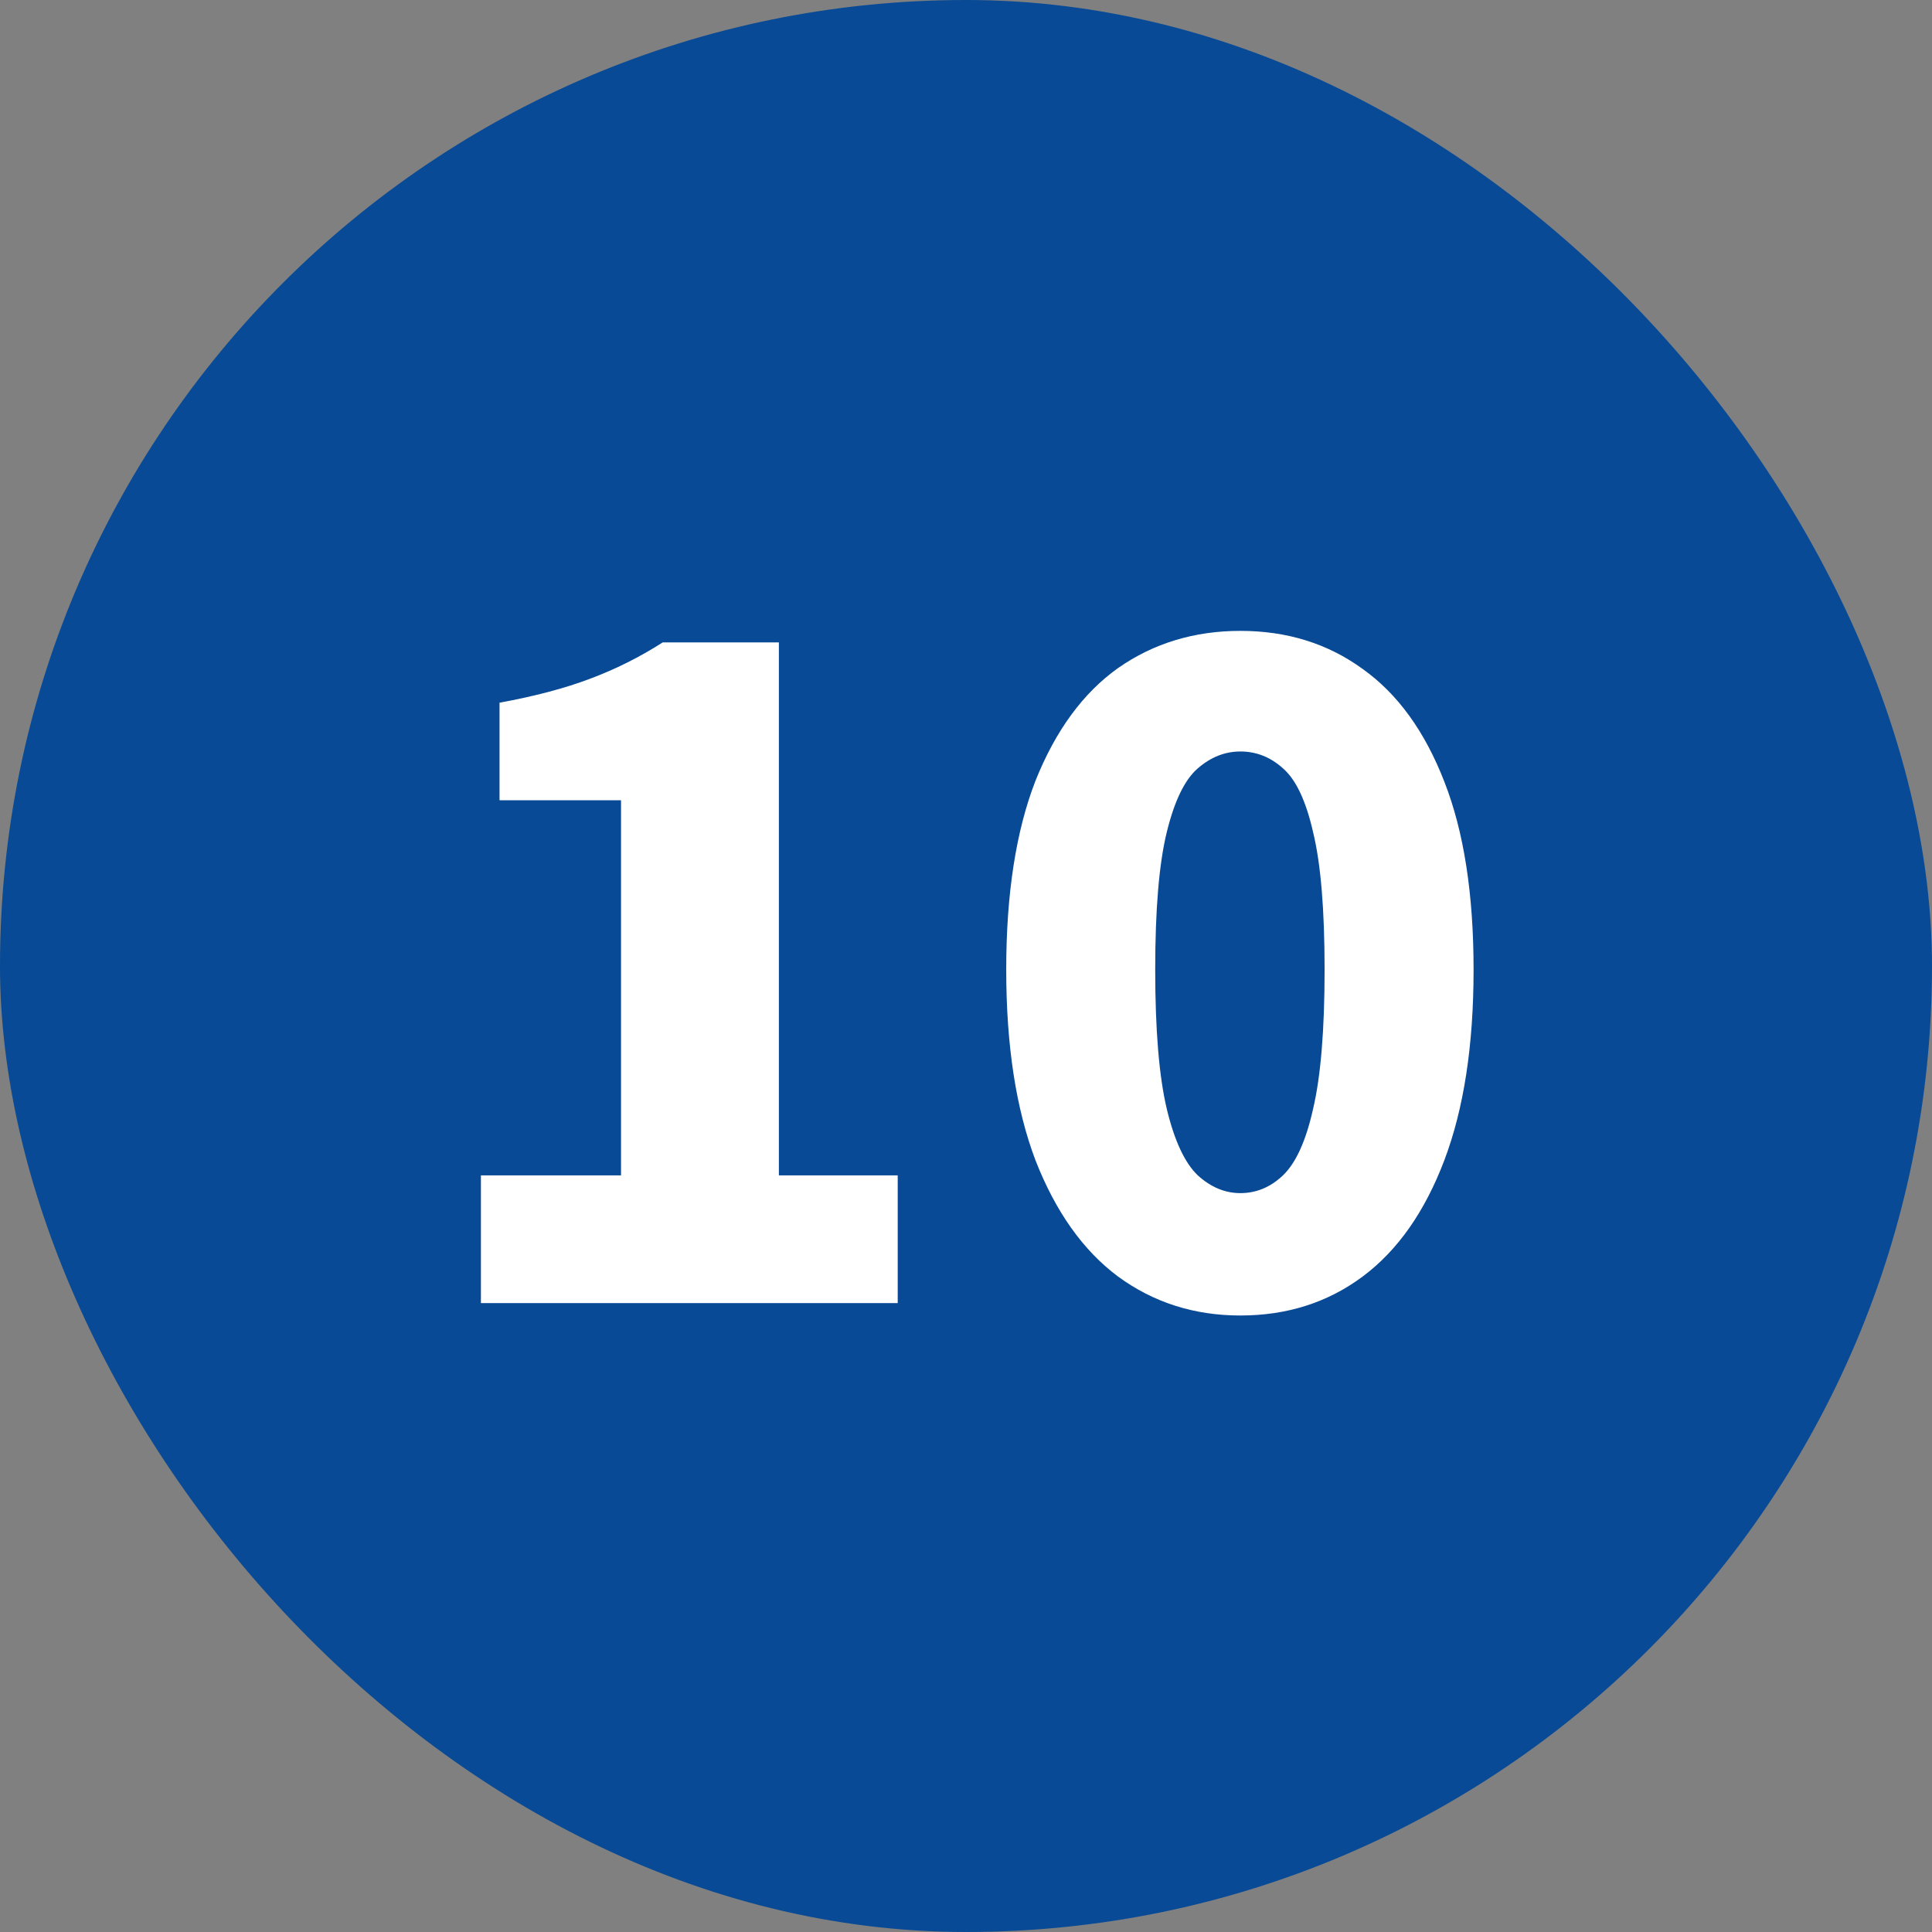
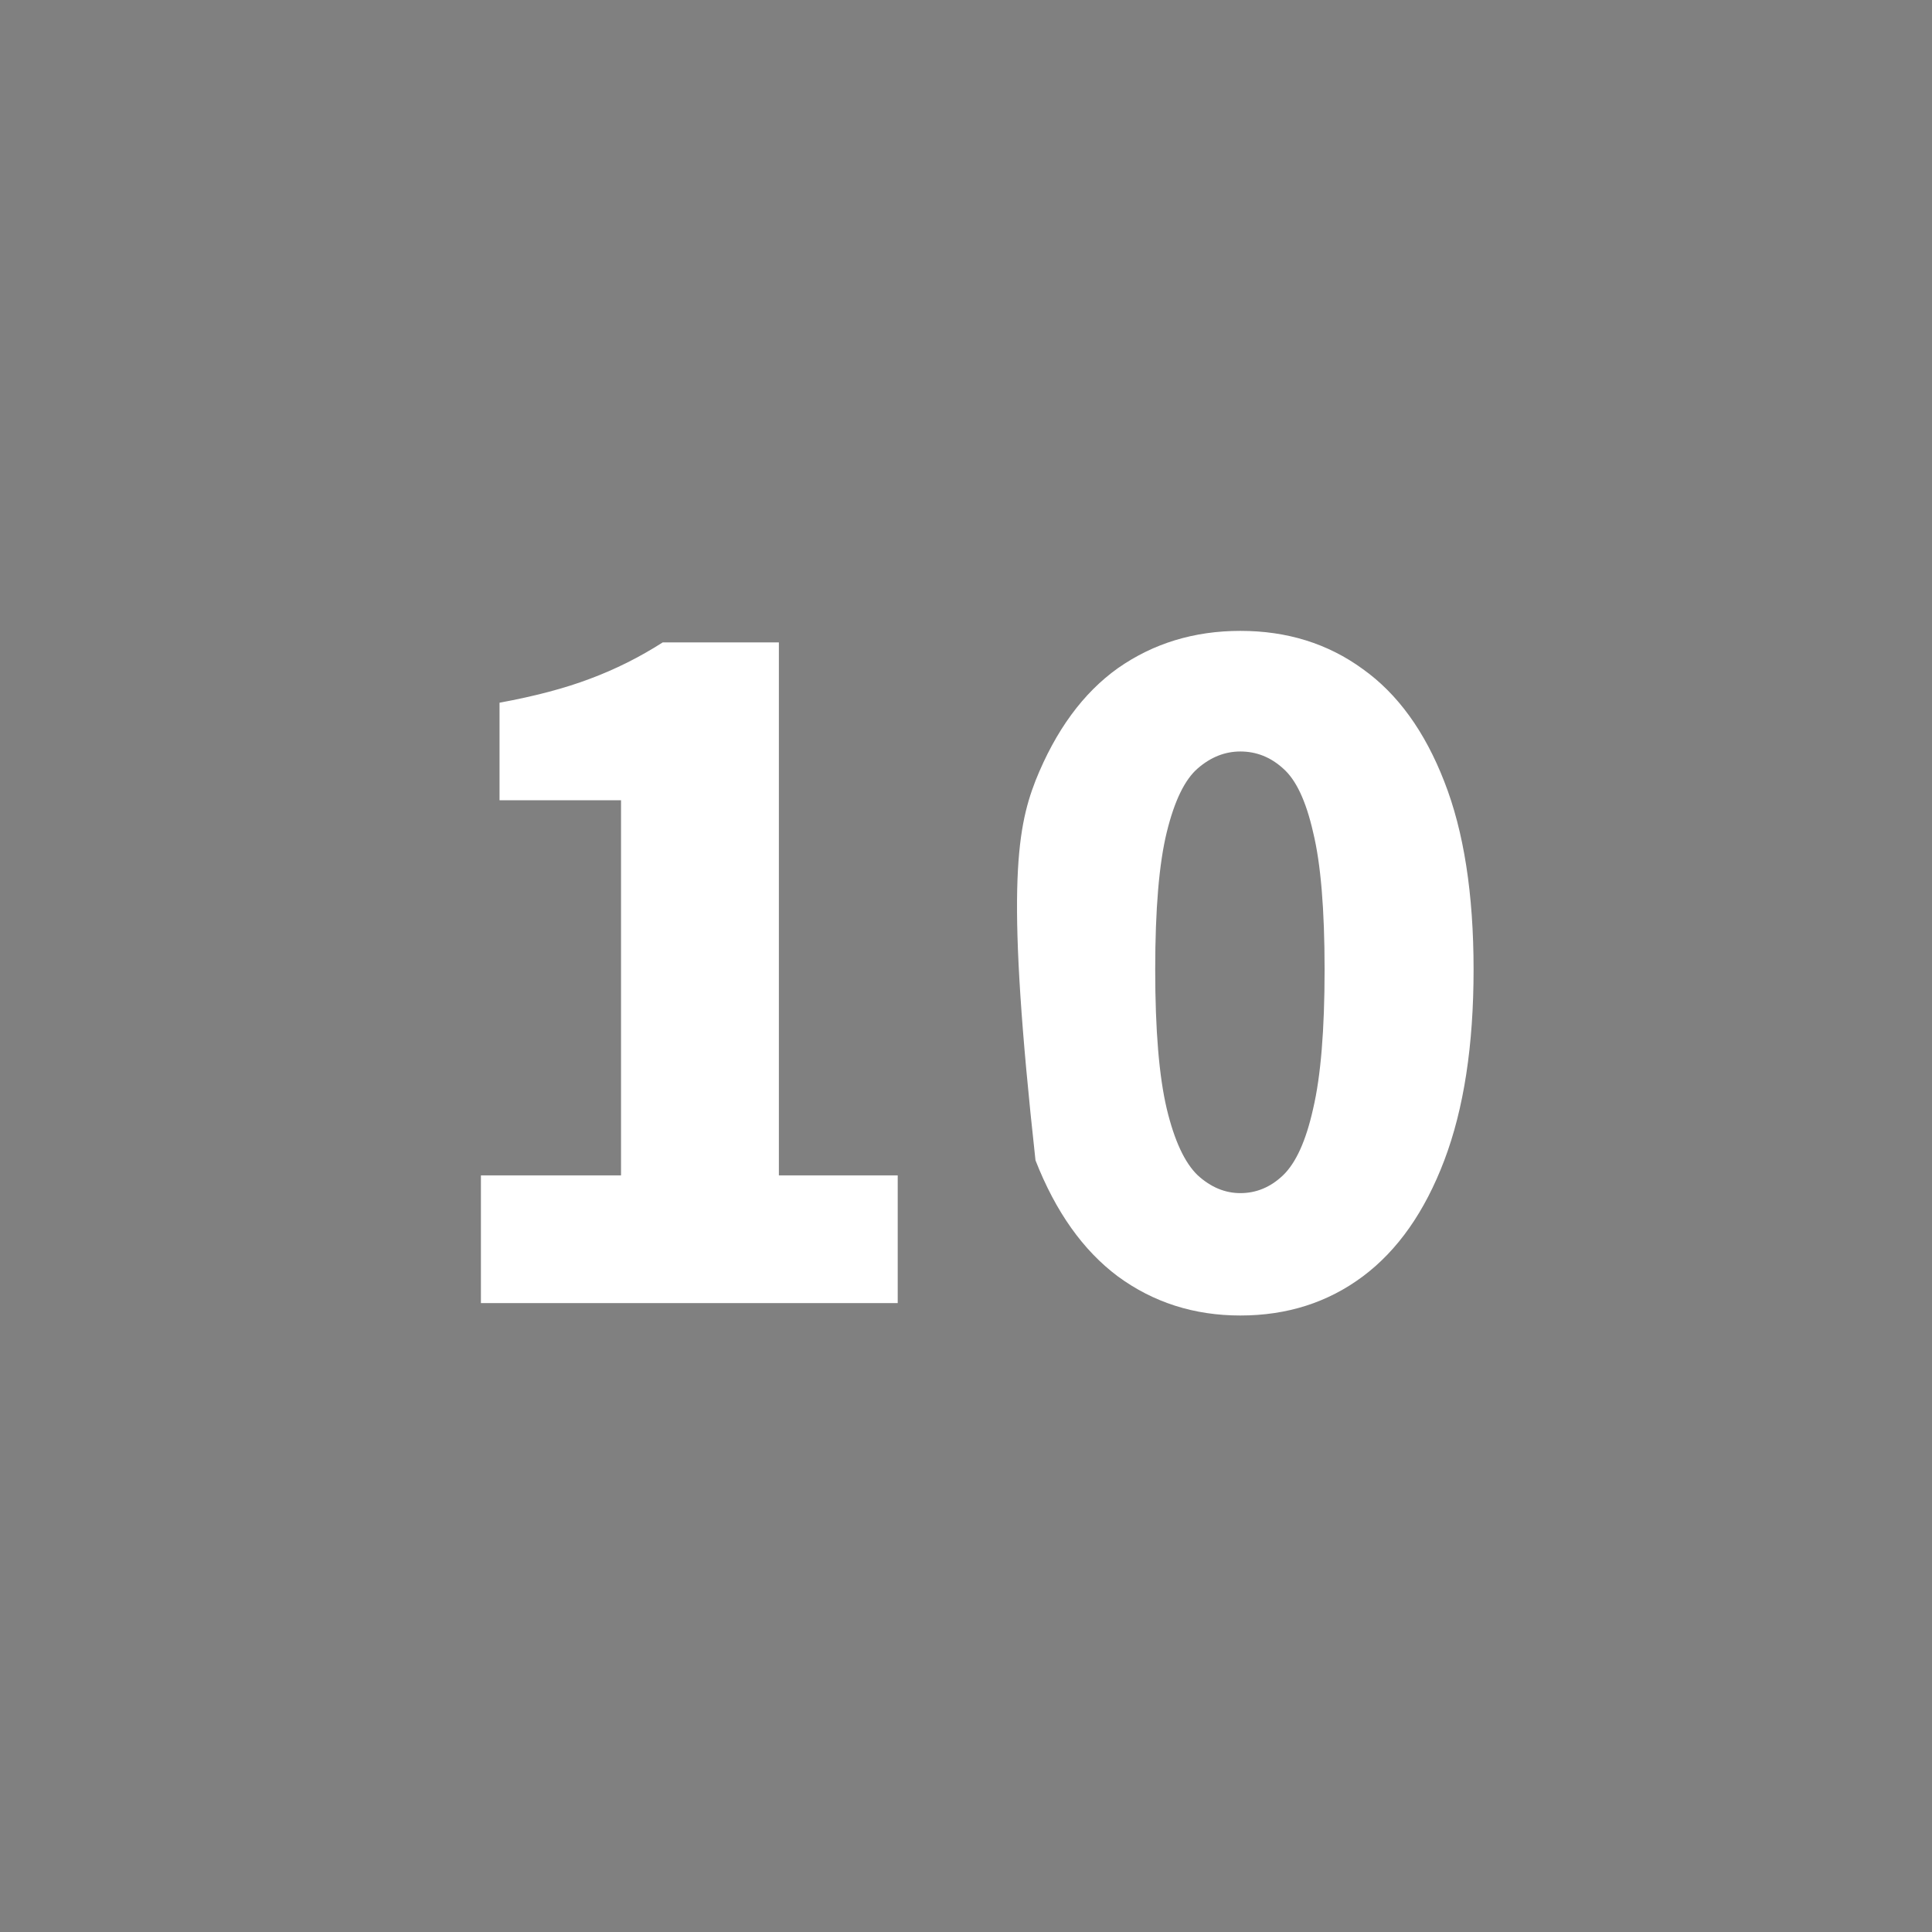
<svg xmlns="http://www.w3.org/2000/svg" width="61" height="61" viewBox="0 0 61 61" fill="none">
  <rect x="0" y="0" width="61" height="61" fill="#808080" stroke="none" />
-   <rect width="61" height="61" rx="30.5" fill="#084A95" />
-   <path d="M15.184 41.143V37.111H19.608V25.267H15.772V22.187C16.892 21.981 17.844 21.729 18.628 21.431C19.431 21.132 20.196 20.749 20.924 20.283H24.592V37.111H28.344V41.143H15.184ZM39.163 41.535C37.706 41.535 36.419 41.124 35.298 40.303C34.197 39.481 33.329 38.259 32.694 36.635C32.078 35.011 31.77 33.004 31.77 30.615C31.77 28.225 32.078 26.237 32.694 24.651C33.329 23.064 34.197 21.879 35.298 21.095C36.419 20.311 37.706 19.919 39.163 19.919C40.637 19.919 41.925 20.32 43.026 21.123C44.128 21.907 44.986 23.092 45.602 24.679C46.218 26.247 46.526 28.225 46.526 30.615C46.526 33.004 46.218 35.011 45.602 36.635C44.986 38.259 44.128 39.481 43.026 40.303C41.925 41.124 40.637 41.535 39.163 41.535ZM39.163 37.671C39.666 37.671 40.114 37.484 40.507 37.111C40.917 36.719 41.234 36.019 41.459 35.011C41.701 33.984 41.822 32.519 41.822 30.615C41.822 28.711 41.701 27.264 41.459 26.275C41.234 25.285 40.917 24.613 40.507 24.259C40.114 23.904 39.666 23.727 39.163 23.727C38.677 23.727 38.229 23.904 37.819 24.259C37.408 24.613 37.081 25.285 36.839 26.275C36.596 27.264 36.474 28.711 36.474 30.615C36.474 32.519 36.596 33.984 36.839 35.011C37.081 36.019 37.408 36.719 37.819 37.111C38.229 37.484 38.677 37.671 39.163 37.671Z" fill="white" />
+   <path d="M15.184 41.143V37.111H19.608V25.267H15.772V22.187C16.892 21.981 17.844 21.729 18.628 21.431C19.431 21.132 20.196 20.749 20.924 20.283H24.592V37.111H28.344V41.143H15.184ZM39.163 41.535C37.706 41.535 36.419 41.124 35.298 40.303C34.197 39.481 33.329 38.259 32.694 36.635C31.77 28.225 32.078 26.237 32.694 24.651C33.329 23.064 34.197 21.879 35.298 21.095C36.419 20.311 37.706 19.919 39.163 19.919C40.637 19.919 41.925 20.32 43.026 21.123C44.128 21.907 44.986 23.092 45.602 24.679C46.218 26.247 46.526 28.225 46.526 30.615C46.526 33.004 46.218 35.011 45.602 36.635C44.986 38.259 44.128 39.481 43.026 40.303C41.925 41.124 40.637 41.535 39.163 41.535ZM39.163 37.671C39.666 37.671 40.114 37.484 40.507 37.111C40.917 36.719 41.234 36.019 41.459 35.011C41.701 33.984 41.822 32.519 41.822 30.615C41.822 28.711 41.701 27.264 41.459 26.275C41.234 25.285 40.917 24.613 40.507 24.259C40.114 23.904 39.666 23.727 39.163 23.727C38.677 23.727 38.229 23.904 37.819 24.259C37.408 24.613 37.081 25.285 36.839 26.275C36.596 27.264 36.474 28.711 36.474 30.615C36.474 32.519 36.596 33.984 36.839 35.011C37.081 36.019 37.408 36.719 37.819 37.111C38.229 37.484 38.677 37.671 39.163 37.671Z" fill="white" />
</svg>